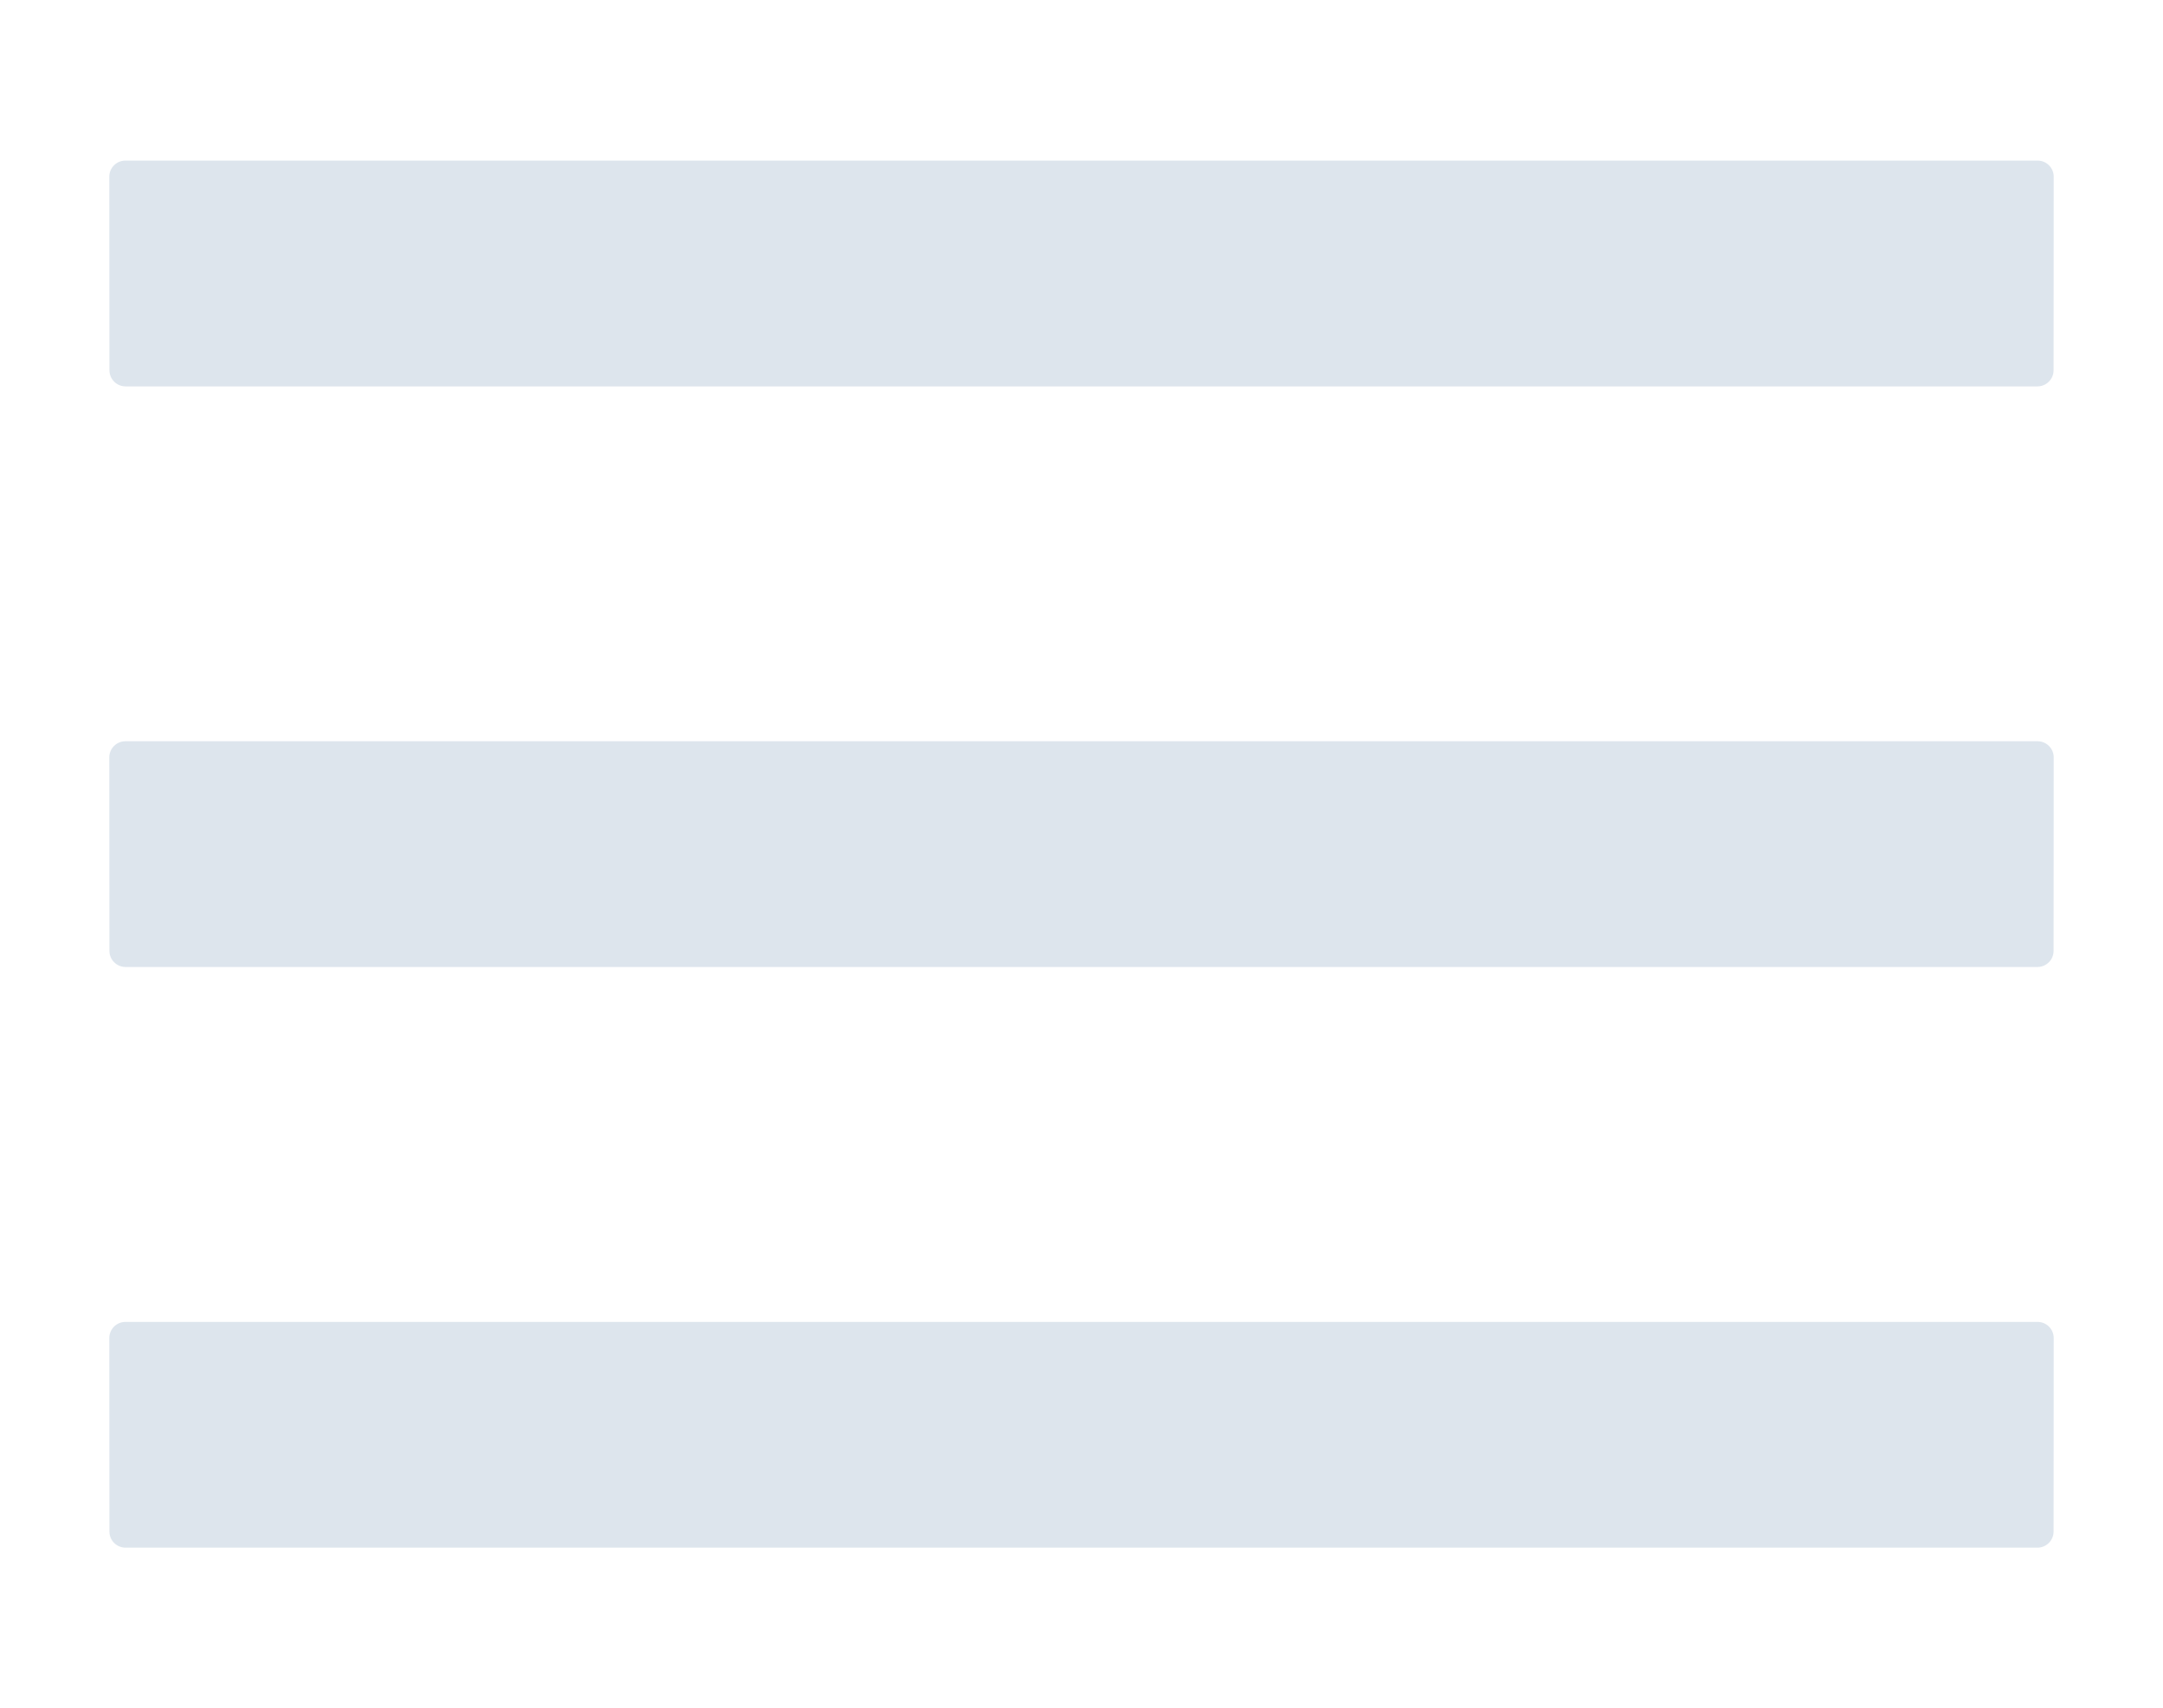
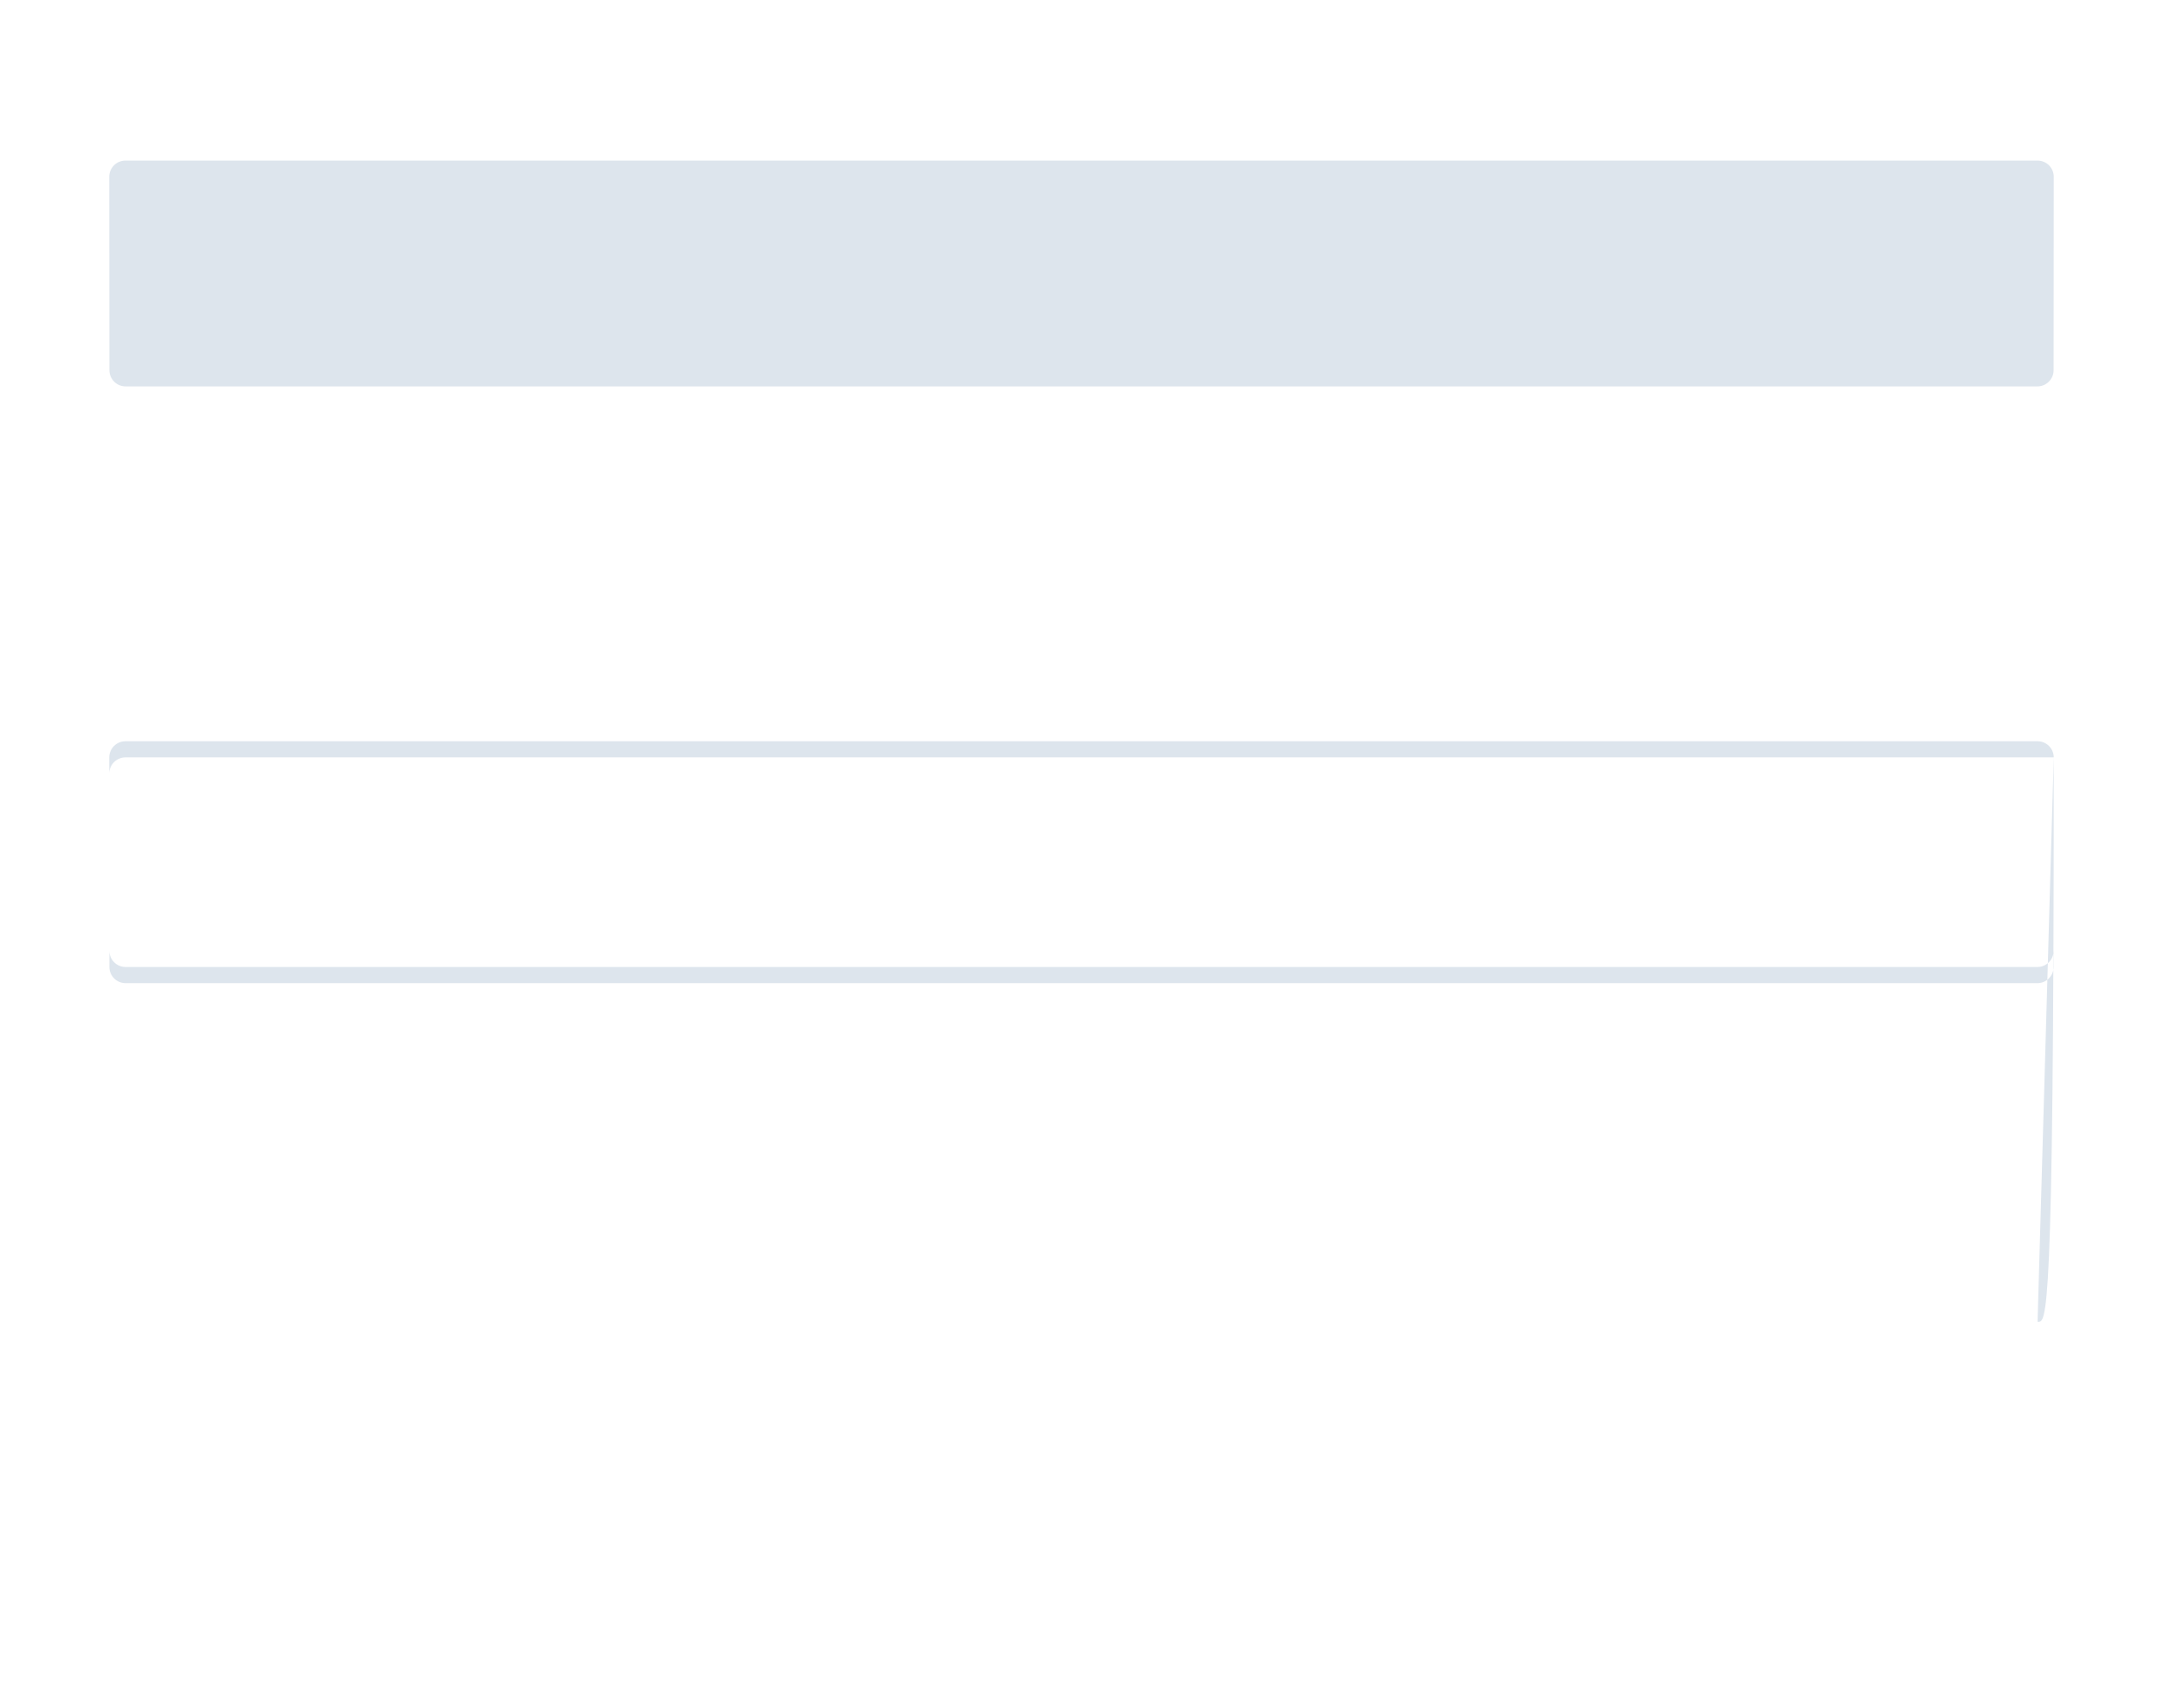
<svg xmlns="http://www.w3.org/2000/svg" version="1.1" x="0px" y="0px" viewBox="0 0 31.333 24.745" style="enable-background:new 0 0 31.333 24.745;" xml:space="preserve">
  <style type="text/css">
	.st0{opacity:0.9;}
	.st1{fill:#658C1B;}
	.st2{fill:#284E03;}
	.st3{fill:#C3D500;}
	.st4{fill:#25282A;}
	.st5{fill:#ACC400;}
	.st6{fill:#FFFFFF;}
	.st7{fill:#466D0F;}
	.st8{fill-rule:evenodd;clip-rule:evenodd;fill:#DCE4EC;}
	.st9{fill:#DCE4EC;}
	.st10{fill:#D2D3D3;}
	.st11{fill:#DAE4ED;}
	.st12{fill:#DDE5ED;}
	.st13{display:none;}
	.st14{display:inline;fill:none;stroke:#AAA8A9;stroke-width:1.5;stroke-linecap:round;stroke-miterlimit:10;}
</style>
  <g id="Icons">
-     <path id="Hamburger" class="st12" d="M29.75,10.971l-0.002,2.803c0,0.129-0.105,0.233-0.234,0.233H1.819   c-0.129,0-0.234-0.105-0.234-0.233l-0.002-2.803c0-0.129,0.105-0.234,0.234-0.234h27.699C29.645,10.737,29.75,10.842,29.75,10.971z    M29.516,19.148H1.817c-0.129,0-0.234,0.105-0.234,0.234l0.002,2.803c0,0.129,0.105,0.233,0.234,0.233h27.695   c0.129,0,0.234-0.105,0.234-0.233l0.002-2.803C29.75,19.252,29.645,19.148,29.516,19.148z M1.819,5.597h27.695   c0.129,0,0.234-0.105,0.234-0.233L29.75,2.56c0-0.129-0.105-0.234-0.234-0.234H1.817c-0.129,0-0.234,0.105-0.234,0.234l0.002,2.803   C1.586,5.493,1.69,5.597,1.819,5.597z" />
+     <path id="Hamburger" class="st12" d="M29.75,10.971l-0.002,2.803c0,0.129-0.105,0.233-0.234,0.233H1.819   c-0.129,0-0.234-0.105-0.234-0.233l-0.002-2.803c0-0.129,0.105-0.234,0.234-0.234h27.699C29.645,10.737,29.75,10.842,29.75,10.971z    H1.817c-0.129,0-0.234,0.105-0.234,0.234l0.002,2.803c0,0.129,0.105,0.233,0.234,0.233h27.695   c0.129,0,0.234-0.105,0.234-0.233l0.002-2.803C29.75,19.252,29.645,19.148,29.516,19.148z M1.819,5.597h27.695   c0.129,0,0.234-0.105,0.234-0.233L29.75,2.56c0-0.129-0.105-0.234-0.234-0.234H1.817c-0.129,0-0.234,0.105-0.234,0.234l0.002,2.803   C1.586,5.493,1.69,5.597,1.819,5.597z" />
  </g>
  <g id="not_outlined" class="st13">
</g>
</svg>